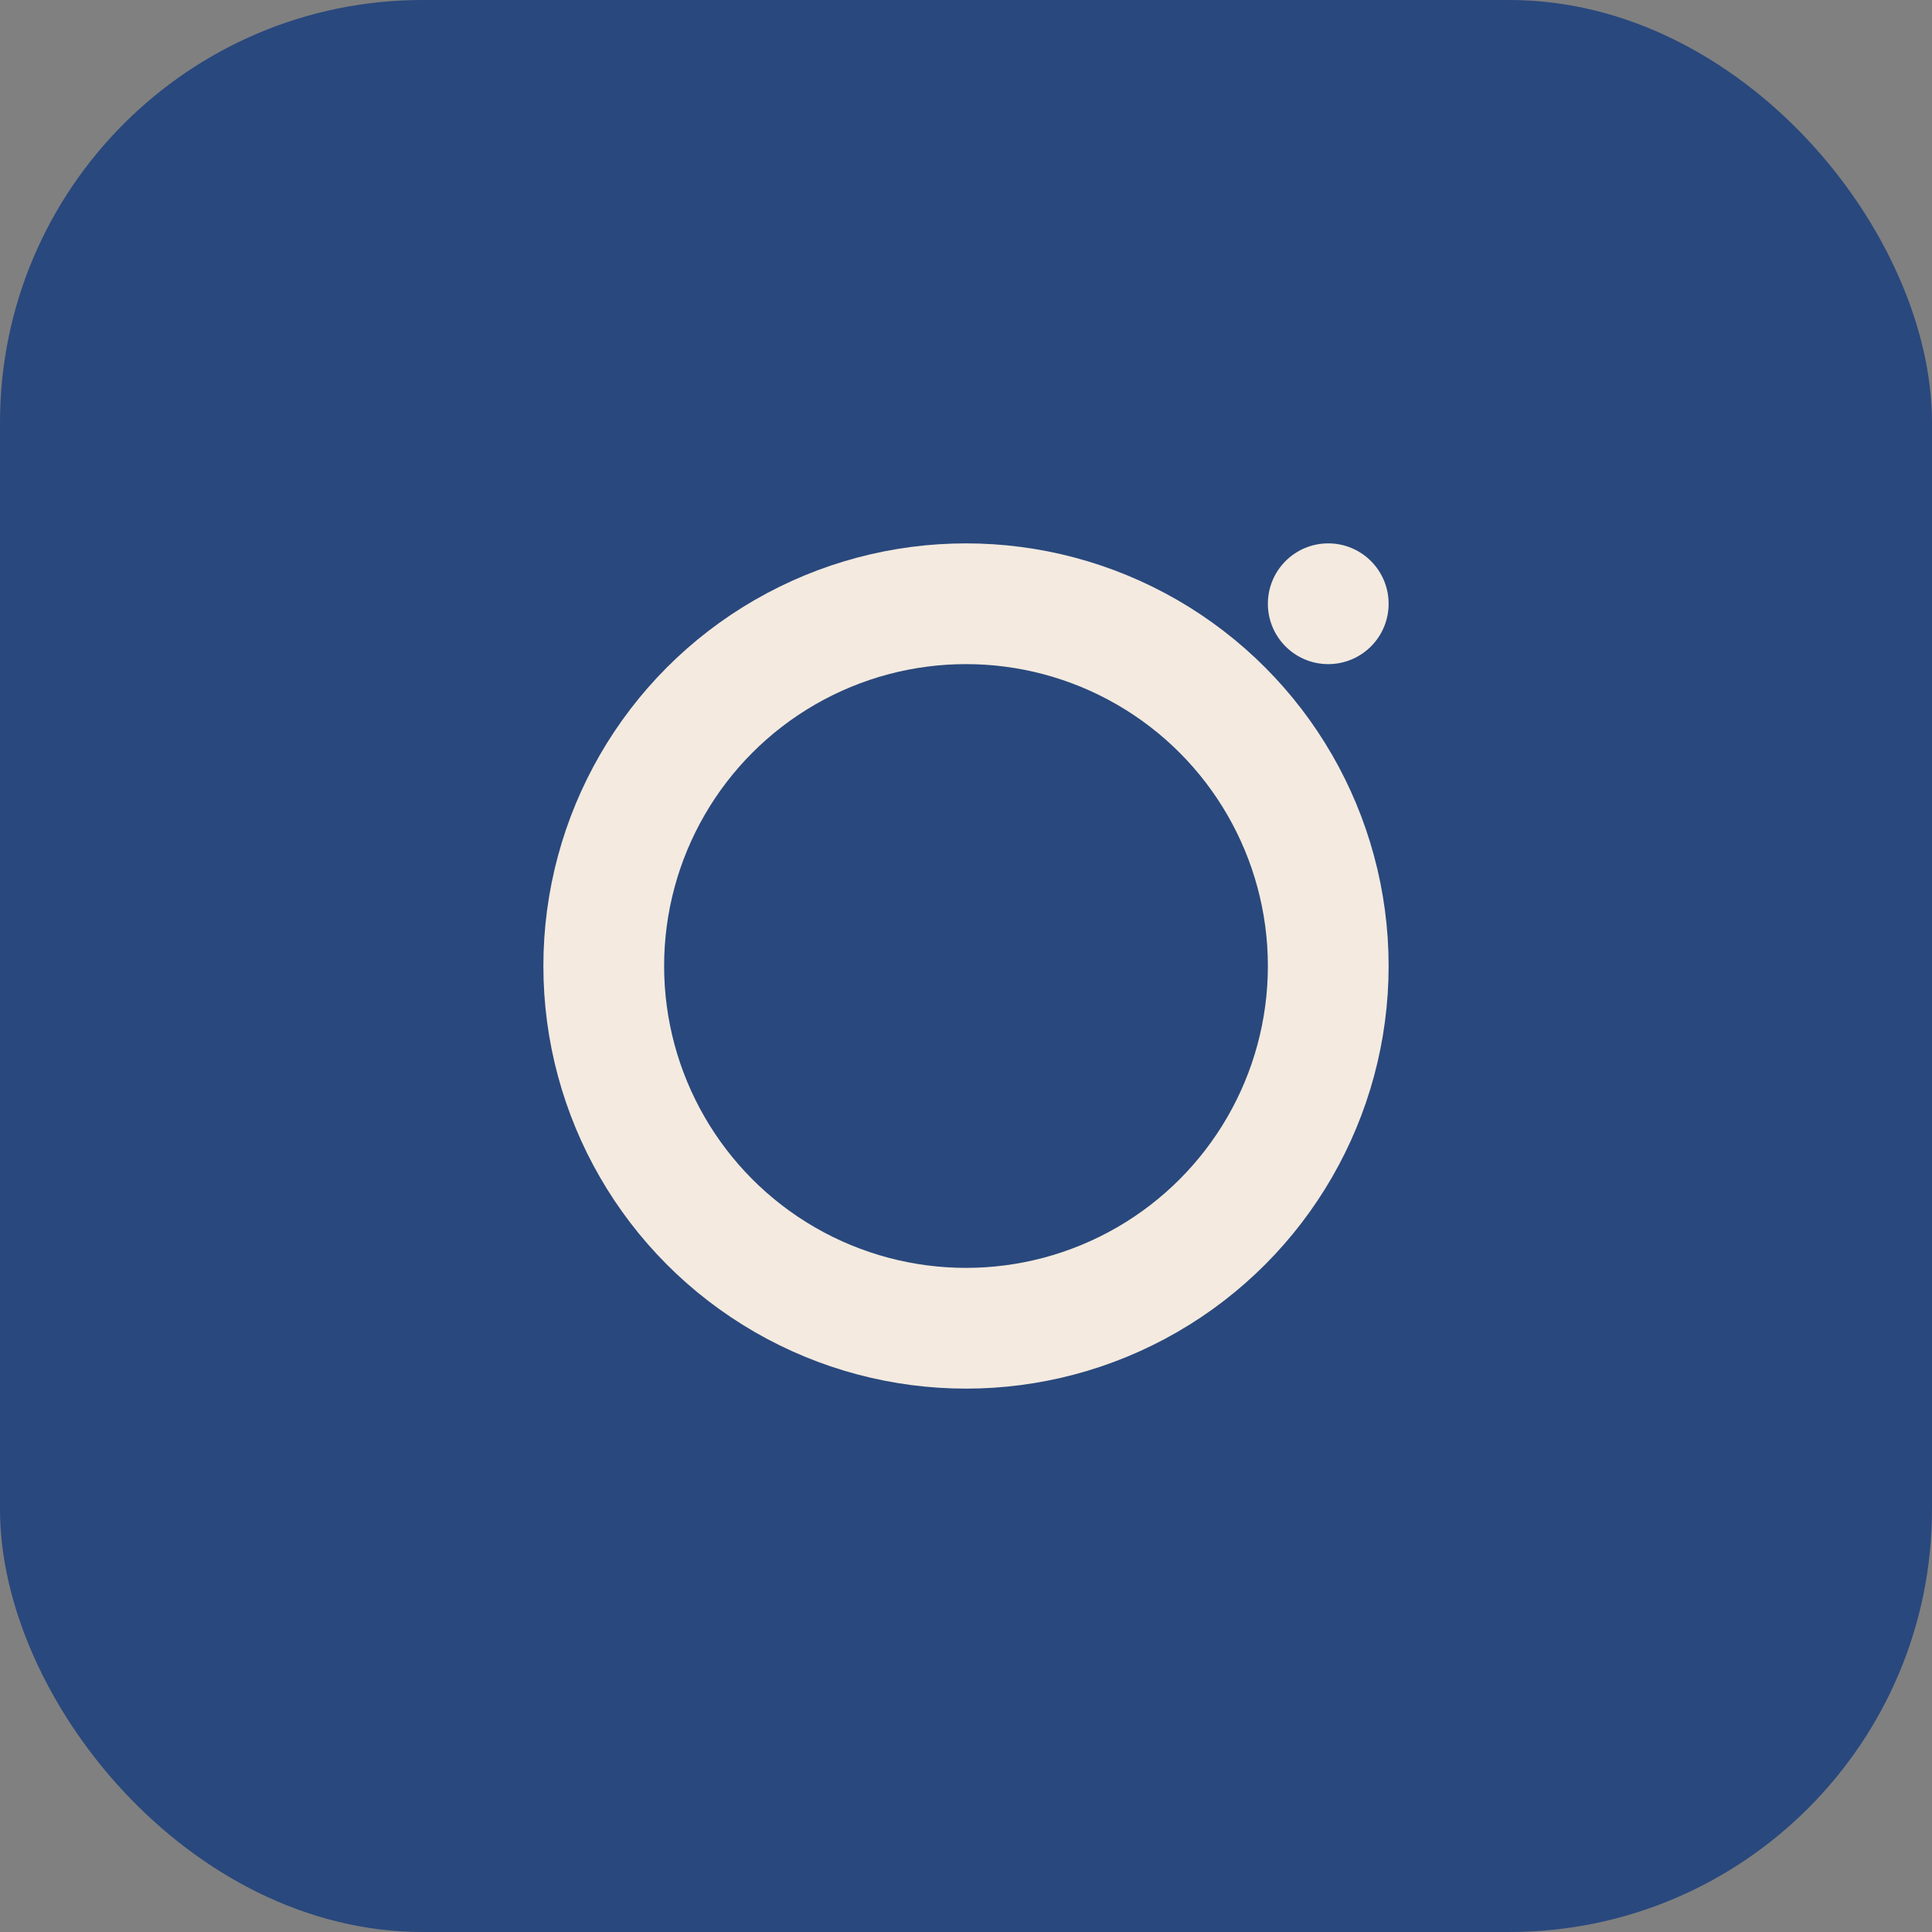
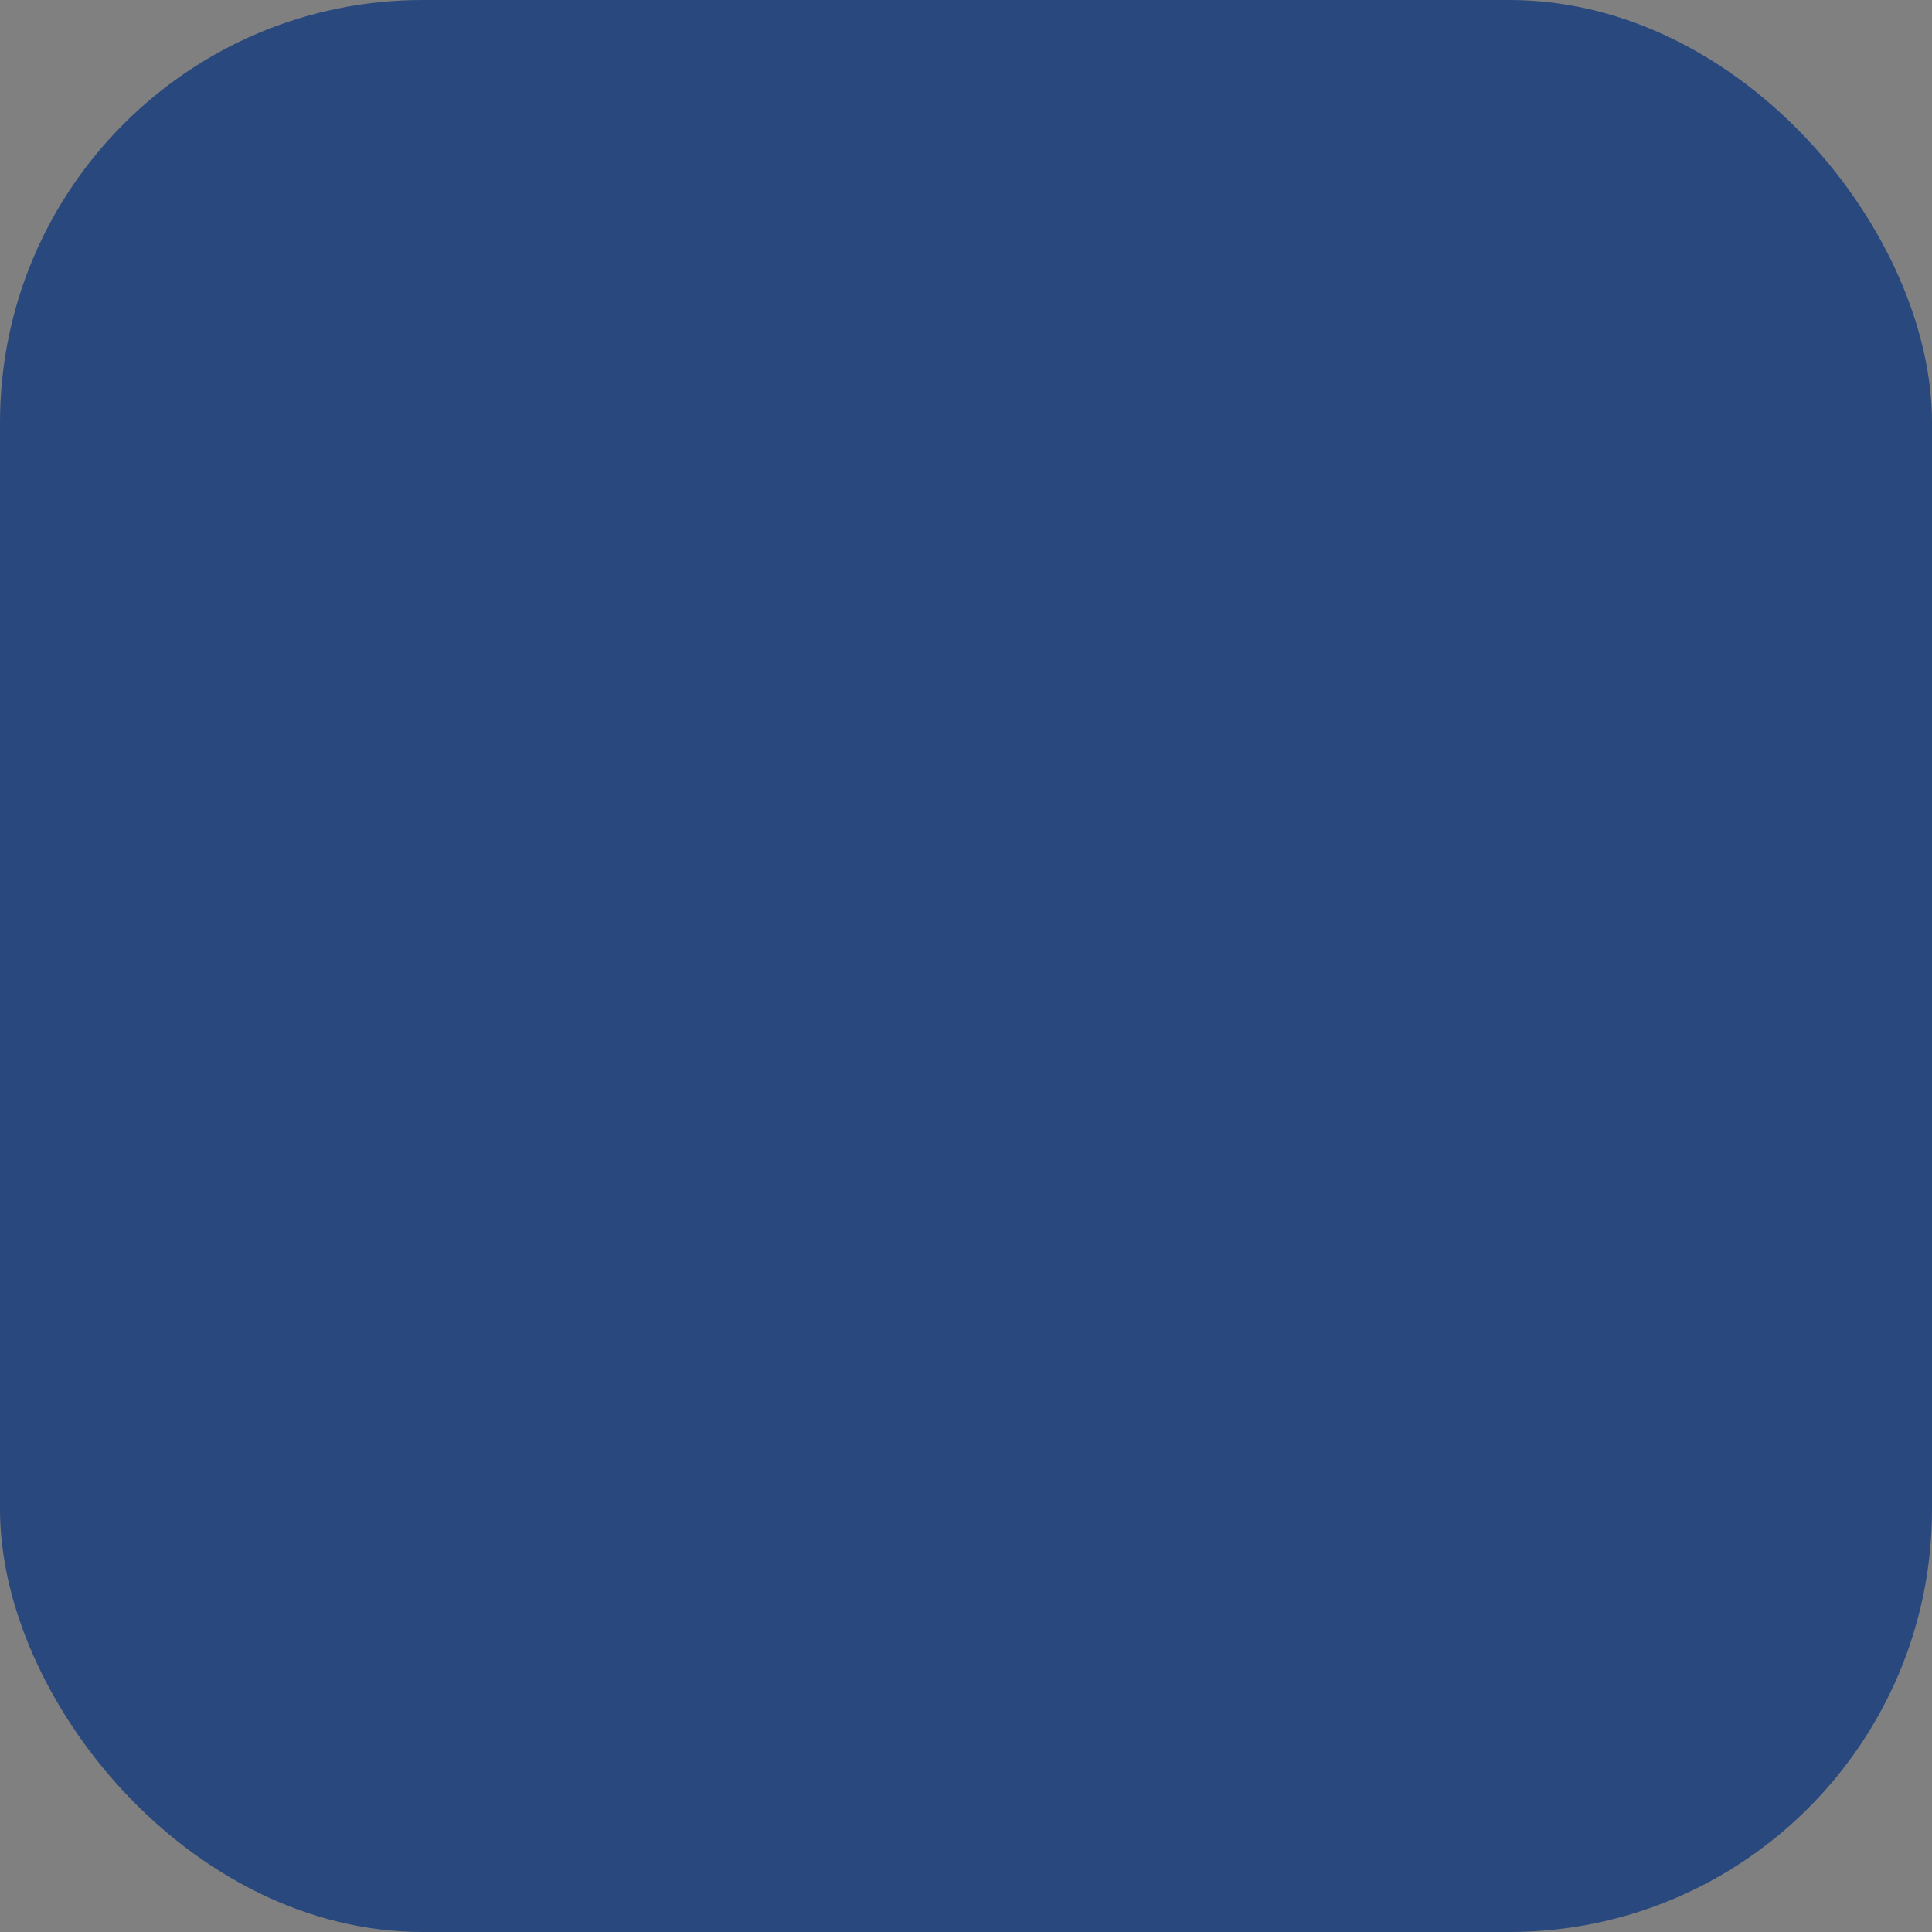
<svg xmlns="http://www.w3.org/2000/svg" width="32" height="32" viewBox="0 0 32 32">
  <rect x="0" y="0" width="32" height="32" fill="#808080" stroke="none" />
  <rect width="32" height="32" rx="7" fill="#29487D" />
-   <circle cx="16" cy="16" r="6" stroke="#F4EADF" stroke-width="2" fill="none" />
-   <circle cx="22" cy="10" r="1" fill="#F4EADF" />
</svg>